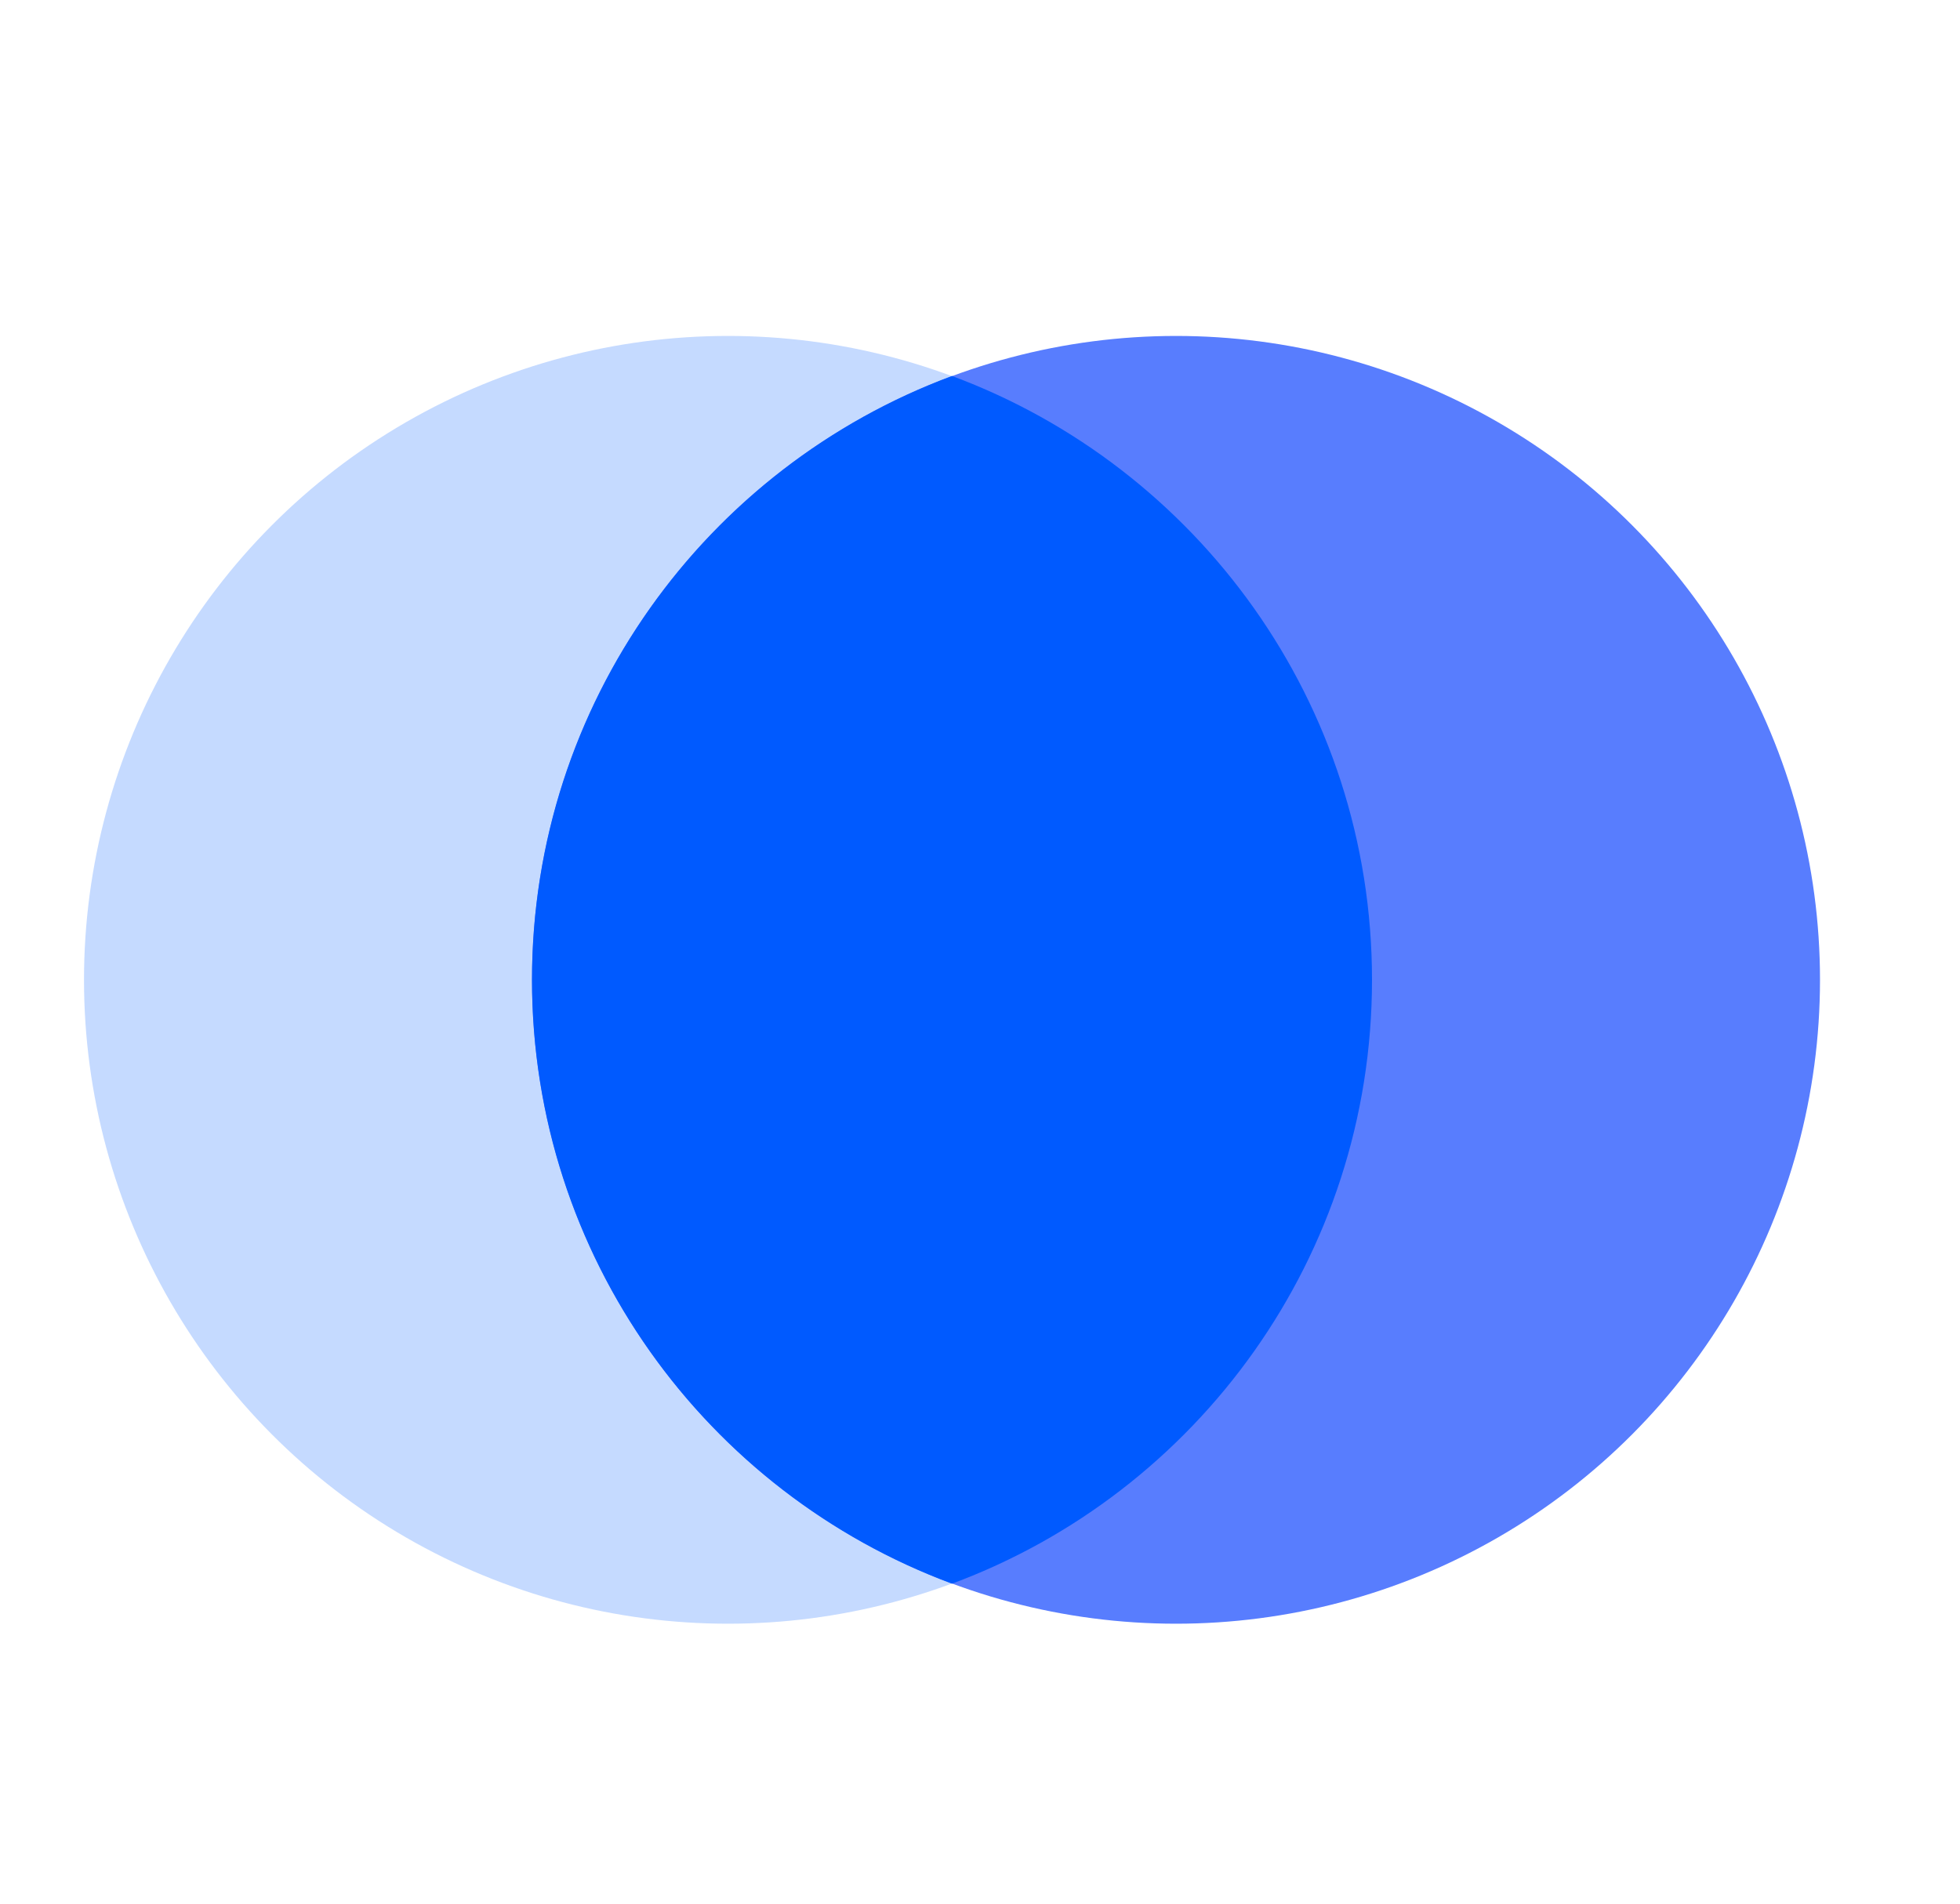
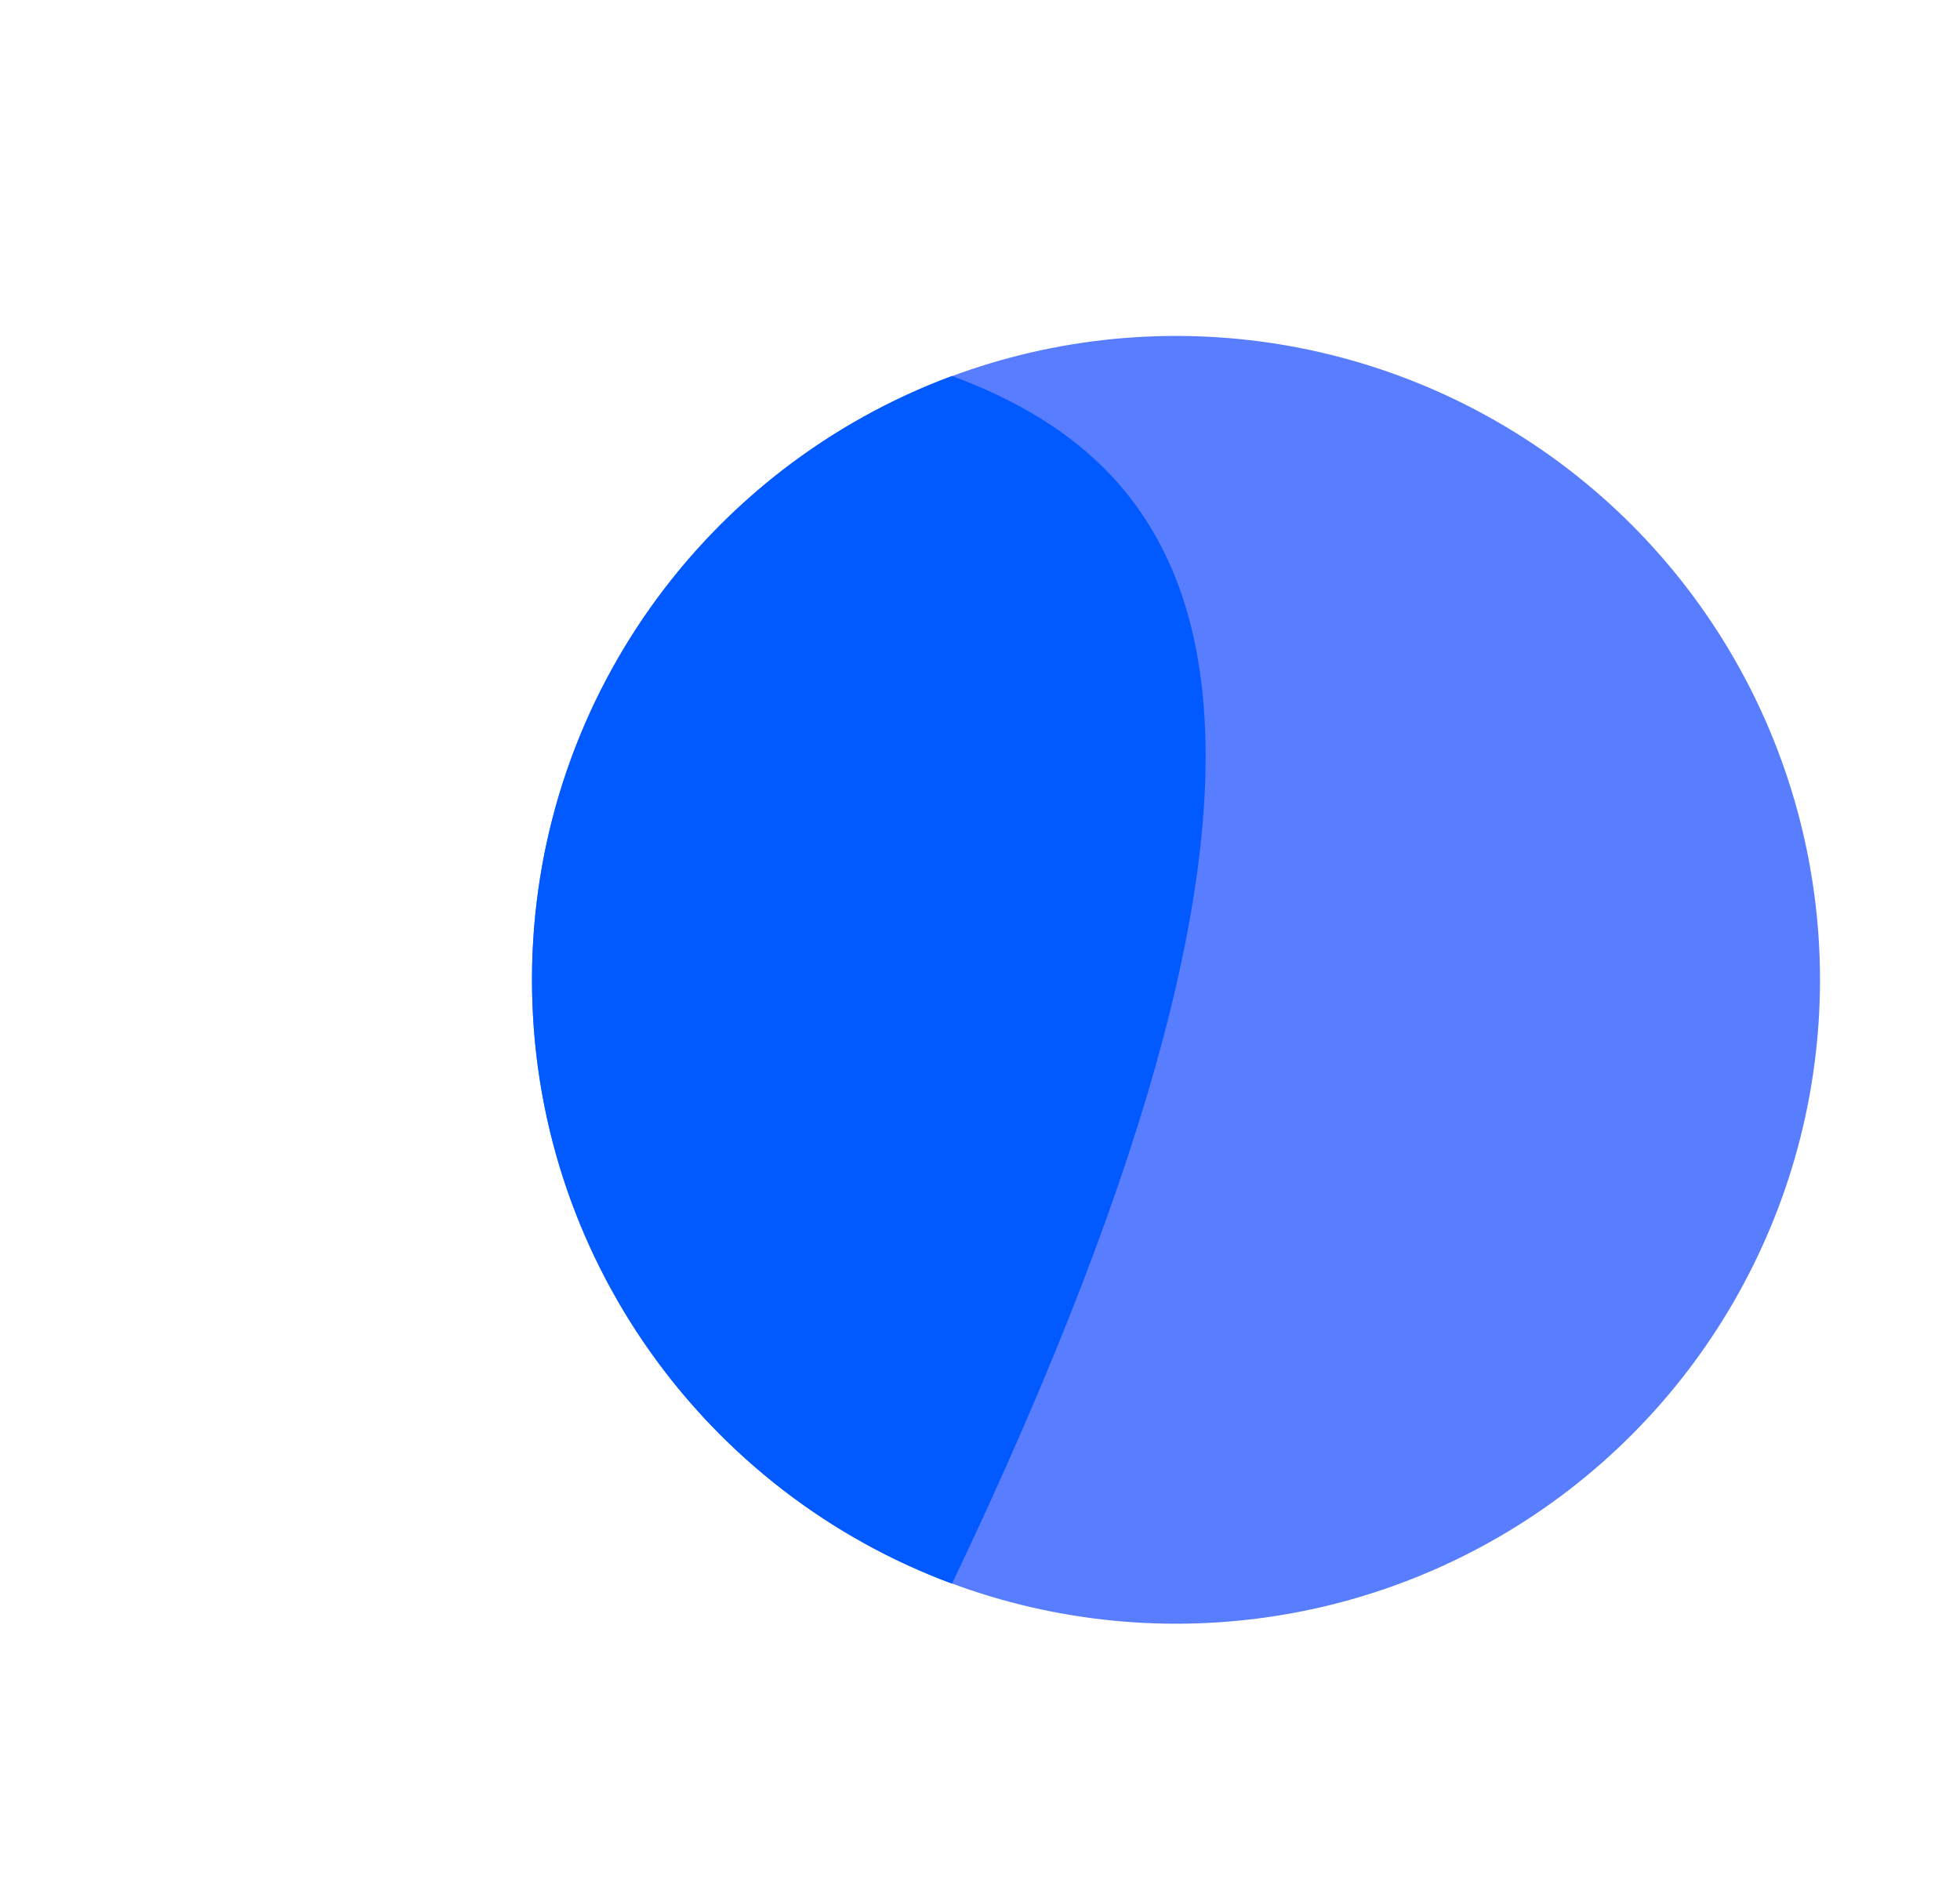
<svg xmlns="http://www.w3.org/2000/svg" width="35" height="34" viewBox="0 0 35 34" fill="none">
  <g filter="url(#filter0_b_2781_13758)">
-     <circle cx="13" cy="17.5" r="11.5" fill="#C5DAFF" />
-   </g>
+     </g>
  <g filter="url(#filter1_b_2781_13758)">
    <circle cx="21" cy="17.5" r="11.5" fill="#587DFE" />
  </g>
  <g filter="url(#filter2_b_2781_13758)">
-     <path fill-rule="evenodd" clip-rule="evenodd" d="M17 28.285C21.379 26.661 24.5 22.445 24.5 17.5C24.5 12.555 21.379 8.34 17 6.715C12.621 8.34 9.5 12.555 9.5 17.5C9.5 22.445 12.621 26.661 17 28.285Z" fill="#005AFF" />
+     <path fill-rule="evenodd" clip-rule="evenodd" d="M17 28.285C24.5 12.555 21.379 8.34 17 6.715C12.621 8.34 9.5 12.555 9.5 17.5C9.5 22.445 12.621 26.661 17 28.285Z" fill="#005AFF" />
  </g>
  <defs>
    <filter id="filter0_b_2781_13758" x="-2.886" y="1.614" width="31.771" height="31.771" filterUnits="userSpaceOnUse" color-interpolation-filters="sRGB">
      <feFlood flood-opacity="0" result="BackgroundImageFix" />
      <feGaussianBlur in="BackgroundImageFix" stdDeviation="2.193" />
      <feComposite in2="SourceAlpha" operator="in" result="effect1_backgroundBlur_2781_13758" />
      <feBlend mode="normal" in="SourceGraphic" in2="effect1_backgroundBlur_2781_13758" result="shape" />
    </filter>
    <filter id="filter1_b_2781_13758" x="5.114" y="1.614" width="31.771" height="31.771" filterUnits="userSpaceOnUse" color-interpolation-filters="sRGB">
      <feFlood flood-opacity="0" result="BackgroundImageFix" />
      <feGaussianBlur in="BackgroundImageFix" stdDeviation="2.193" />
      <feComposite in2="SourceAlpha" operator="in" result="effect1_backgroundBlur_2781_13758" />
      <feBlend mode="normal" in="SourceGraphic" in2="effect1_backgroundBlur_2781_13758" result="shape" />
    </filter>
    <filter id="filter2_b_2781_13758" x="5.114" y="2.329" width="23.771" height="30.341" filterUnits="userSpaceOnUse" color-interpolation-filters="sRGB">
      <feFlood flood-opacity="0" result="BackgroundImageFix" />
      <feGaussianBlur in="BackgroundImageFix" stdDeviation="2.193" />
      <feComposite in2="SourceAlpha" operator="in" result="effect1_backgroundBlur_2781_13758" />
      <feBlend mode="normal" in="SourceGraphic" in2="effect1_backgroundBlur_2781_13758" result="shape" />
    </filter>
  </defs>
</svg>